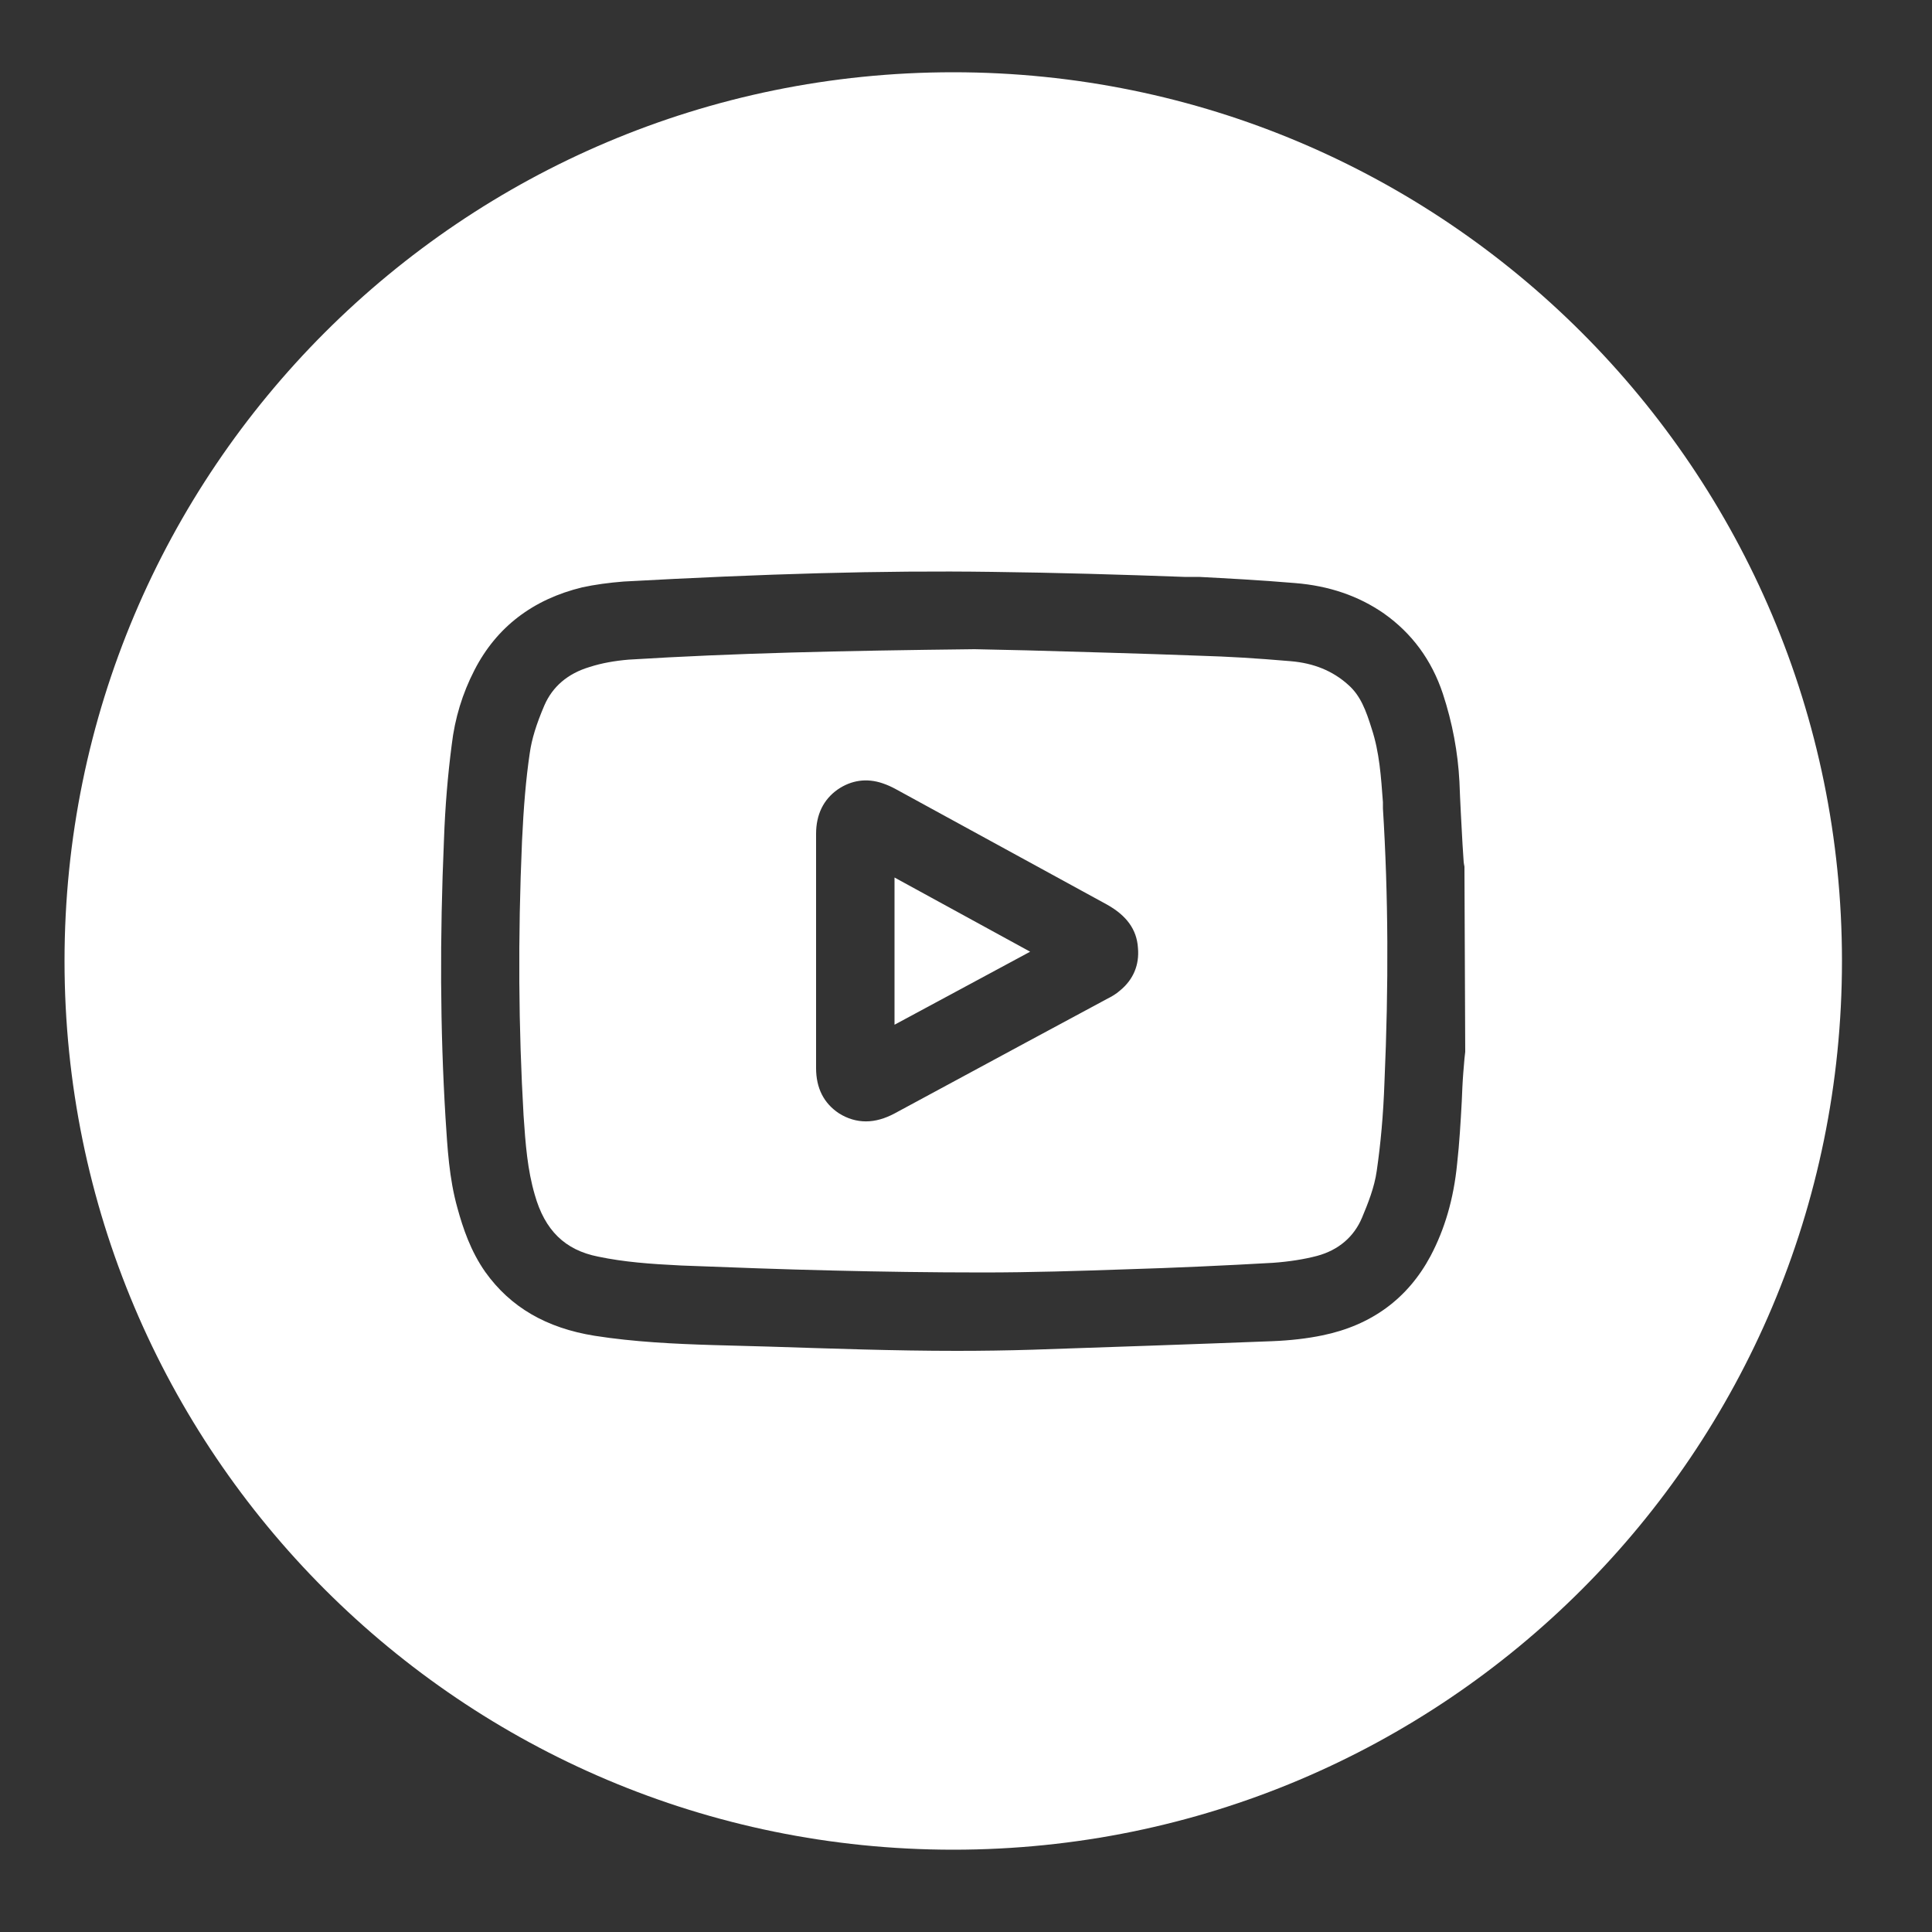
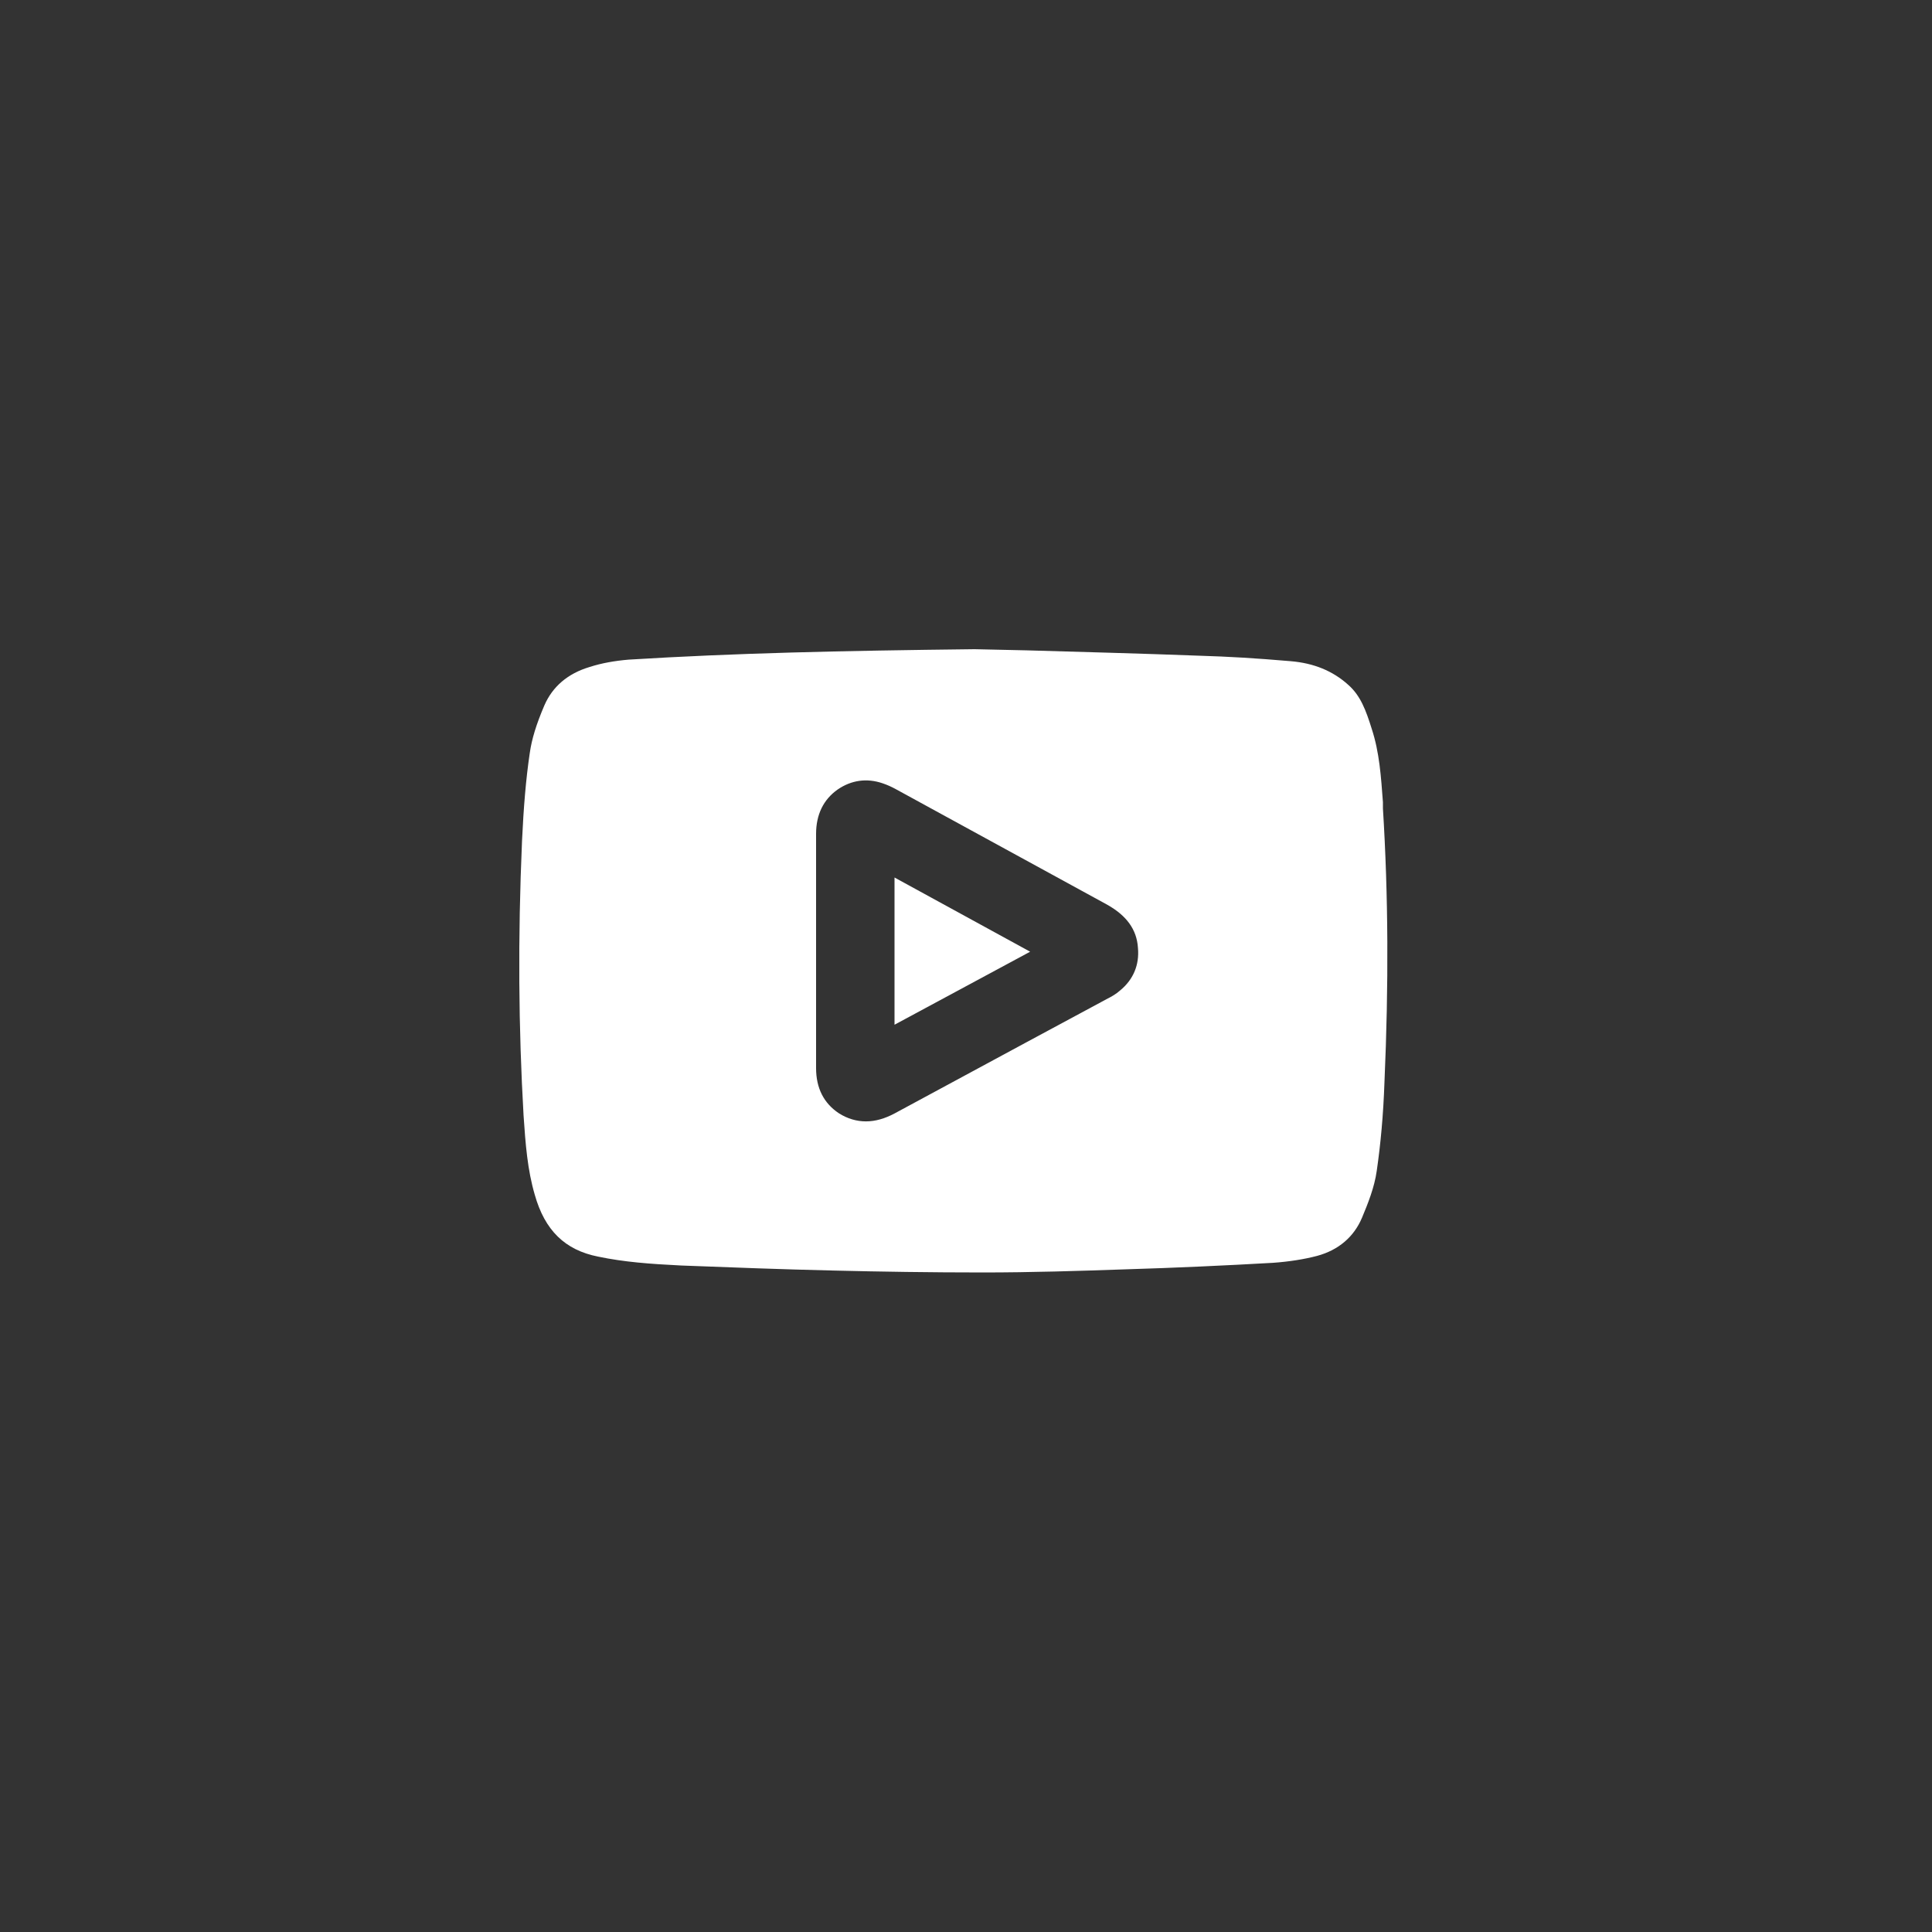
<svg xmlns="http://www.w3.org/2000/svg" width="40" height="40" viewBox="0 0 40 40" fill="none">
  <rect x="0" y="0" width="40" height="40" fill="#333333" stroke="none" />
  <path d="M28.632 16.737V16.609C28.592 16.073 28.56 15.577 28.4 15.089C28.28 14.705 28.168 14.401 27.912 14.177C27.592 13.889 27.2 13.729 26.72 13.689C25.976 13.625 25.408 13.593 24.864 13.577C23.608 13.529 22.352 13.497 21.264 13.465L20.176 13.441C17.392 13.473 15.224 13.521 13.016 13.657C12.728 13.681 12.456 13.729 12.208 13.809C11.752 13.945 11.44 14.217 11.272 14.601C11.104 14.993 11.008 15.305 10.968 15.593C10.888 16.129 10.84 16.721 10.808 17.409C10.72 19.433 10.736 21.289 10.84 23.097C10.88 23.689 10.92 24.217 11.072 24.737C11.28 25.473 11.696 25.881 12.384 26.017C12.92 26.129 13.456 26.169 14.104 26.201C15.152 26.241 16.2 26.281 17.248 26.305C18.224 26.329 19.28 26.345 20.344 26.345C21.352 26.345 22.352 26.313 23.28 26.281C24.344 26.249 25.376 26.201 26.36 26.145C26.688 26.121 27 26.073 27.272 26.001C27.712 25.881 28.032 25.609 28.2 25.209C28.32 24.921 28.456 24.585 28.504 24.241C28.584 23.689 28.64 23.089 28.664 22.401C28.752 20.393 28.744 18.537 28.632 16.737ZM23.192 20.505C23.112 20.577 23.016 20.633 22.92 20.681L21.24 21.585C20.336 22.073 19.432 22.561 18.528 23.049C18.32 23.161 18.12 23.217 17.928 23.217C17.736 23.217 17.544 23.161 17.368 23.049C17.056 22.841 16.896 22.529 16.896 22.113V17.265C16.896 16.865 17.048 16.553 17.344 16.345C17.624 16.153 17.944 16.105 18.272 16.217C18.368 16.249 18.456 16.289 18.544 16.337L22.92 18.729C23.32 18.953 23.536 19.241 23.56 19.625C23.592 19.977 23.464 20.281 23.192 20.505Z" fill="white" />
-   <path d="M19.736 1.496C9.568 1.496 1.336 9.736 1.336 19.896C1.336 30.056 9.568 38.296 19.736 38.296C29.904 38.296 38.136 30.064 38.136 19.896C38.136 9.728 29.896 1.496 19.736 1.496ZM30.32 21.92L30.296 22.208C30.28 22.408 30.272 22.608 30.264 22.808C30.24 23.24 30.216 23.664 30.168 24.096C30.096 24.824 29.912 25.448 29.616 26.008C29.144 26.888 28.392 27.44 27.376 27.648C27.064 27.712 26.728 27.752 26.336 27.768C24.688 27.832 23.04 27.888 21.384 27.944C20.864 27.96 20.336 27.968 19.808 27.968C18.504 27.968 17.192 27.92 15.92 27.88L14.76 27.848C13.968 27.824 13.128 27.784 12.312 27.656C11.312 27.496 10.568 27.064 10.048 26.336C9.744 25.904 9.584 25.424 9.472 25.016C9.296 24.392 9.264 23.76 9.224 23.144C9.112 21.304 9.104 19.424 9.192 17.384C9.216 16.696 9.272 16.04 9.352 15.424C9.416 14.872 9.576 14.352 9.824 13.872C10.28 12.984 11.032 12.408 12.056 12.16C12.312 12.104 12.608 12.064 12.912 12.04C15.832 11.88 18.248 11.808 20.536 11.84C21.864 11.856 23.216 11.896 24.52 11.944H24.824C25.424 11.976 26.056 12.008 26.816 12.072C27.512 12.128 28.128 12.336 28.656 12.704C29.232 13.112 29.64 13.664 29.872 14.36C30.072 14.968 30.184 15.576 30.216 16.184C30.232 16.616 30.256 17.048 30.28 17.48L30.304 17.848C30.304 17.848 30.312 17.912 30.32 17.944V18L30.336 21.776L30.32 21.92Z" fill="white" />
-   <path d="M21.328 19.704L18.52 21.216V18.168L21.328 19.704Z" fill="white" />
+   <path d="M21.328 19.704L18.52 21.216V18.168Z" fill="white" />
</svg>